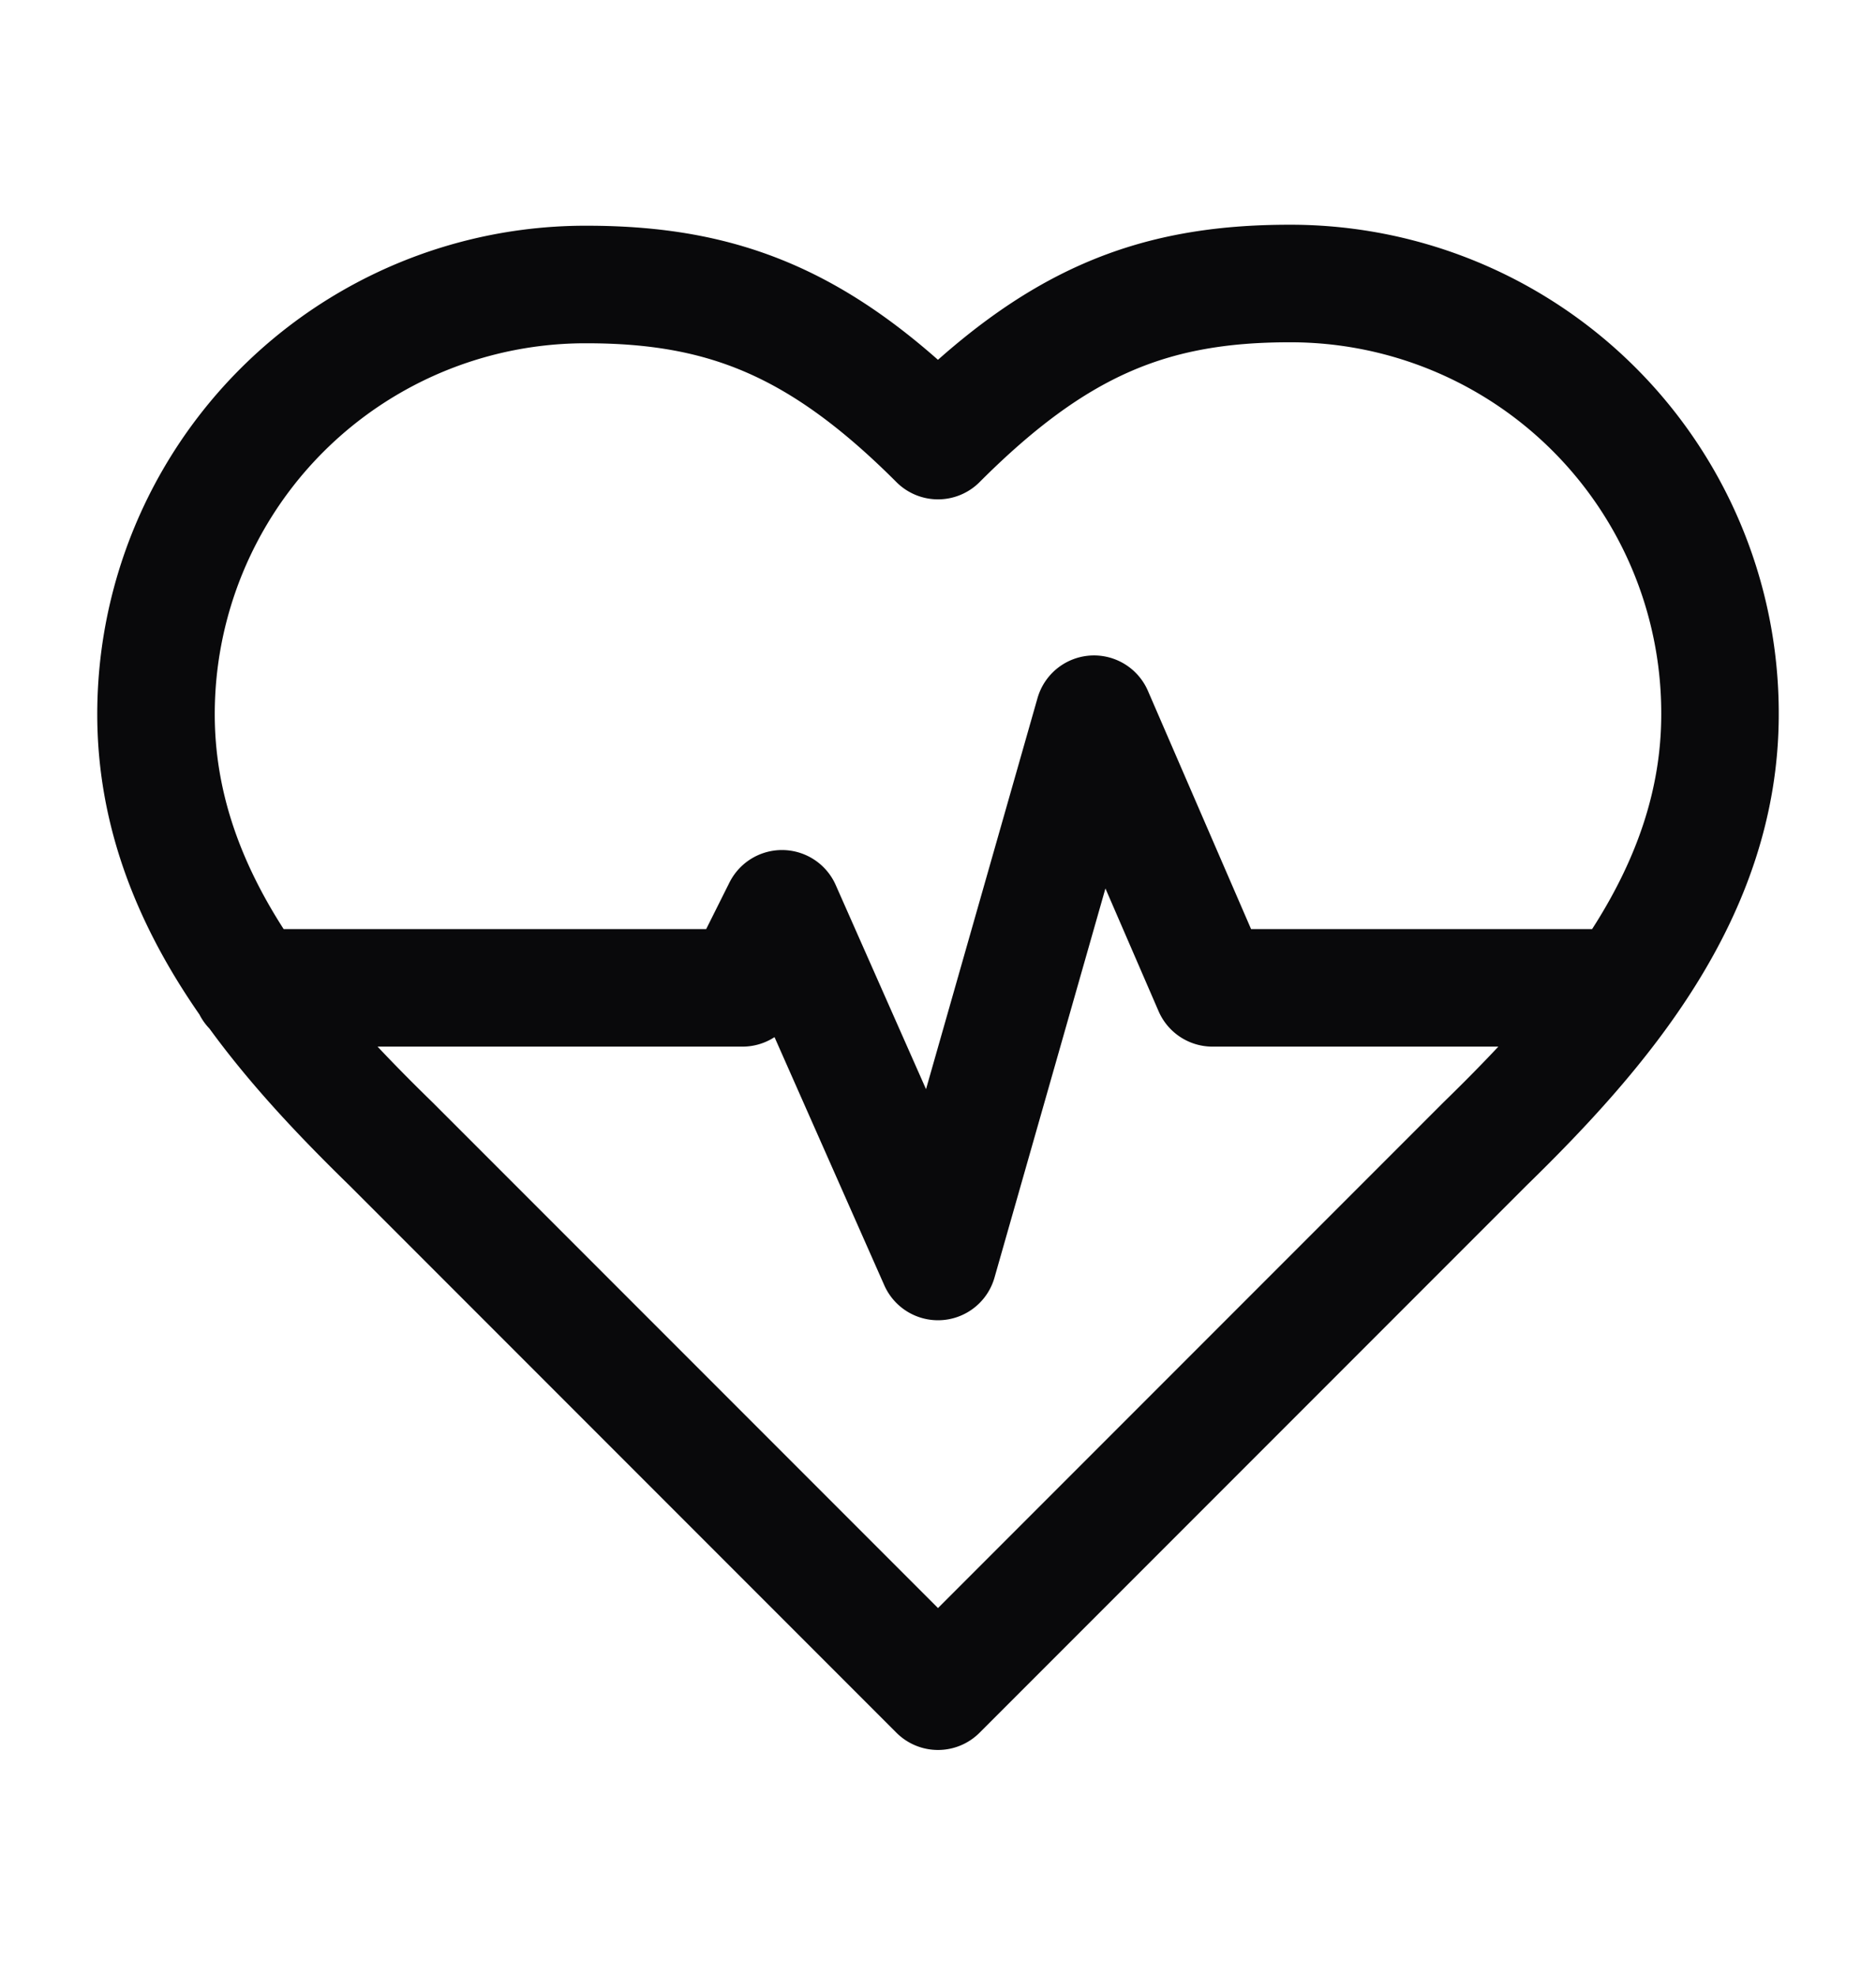
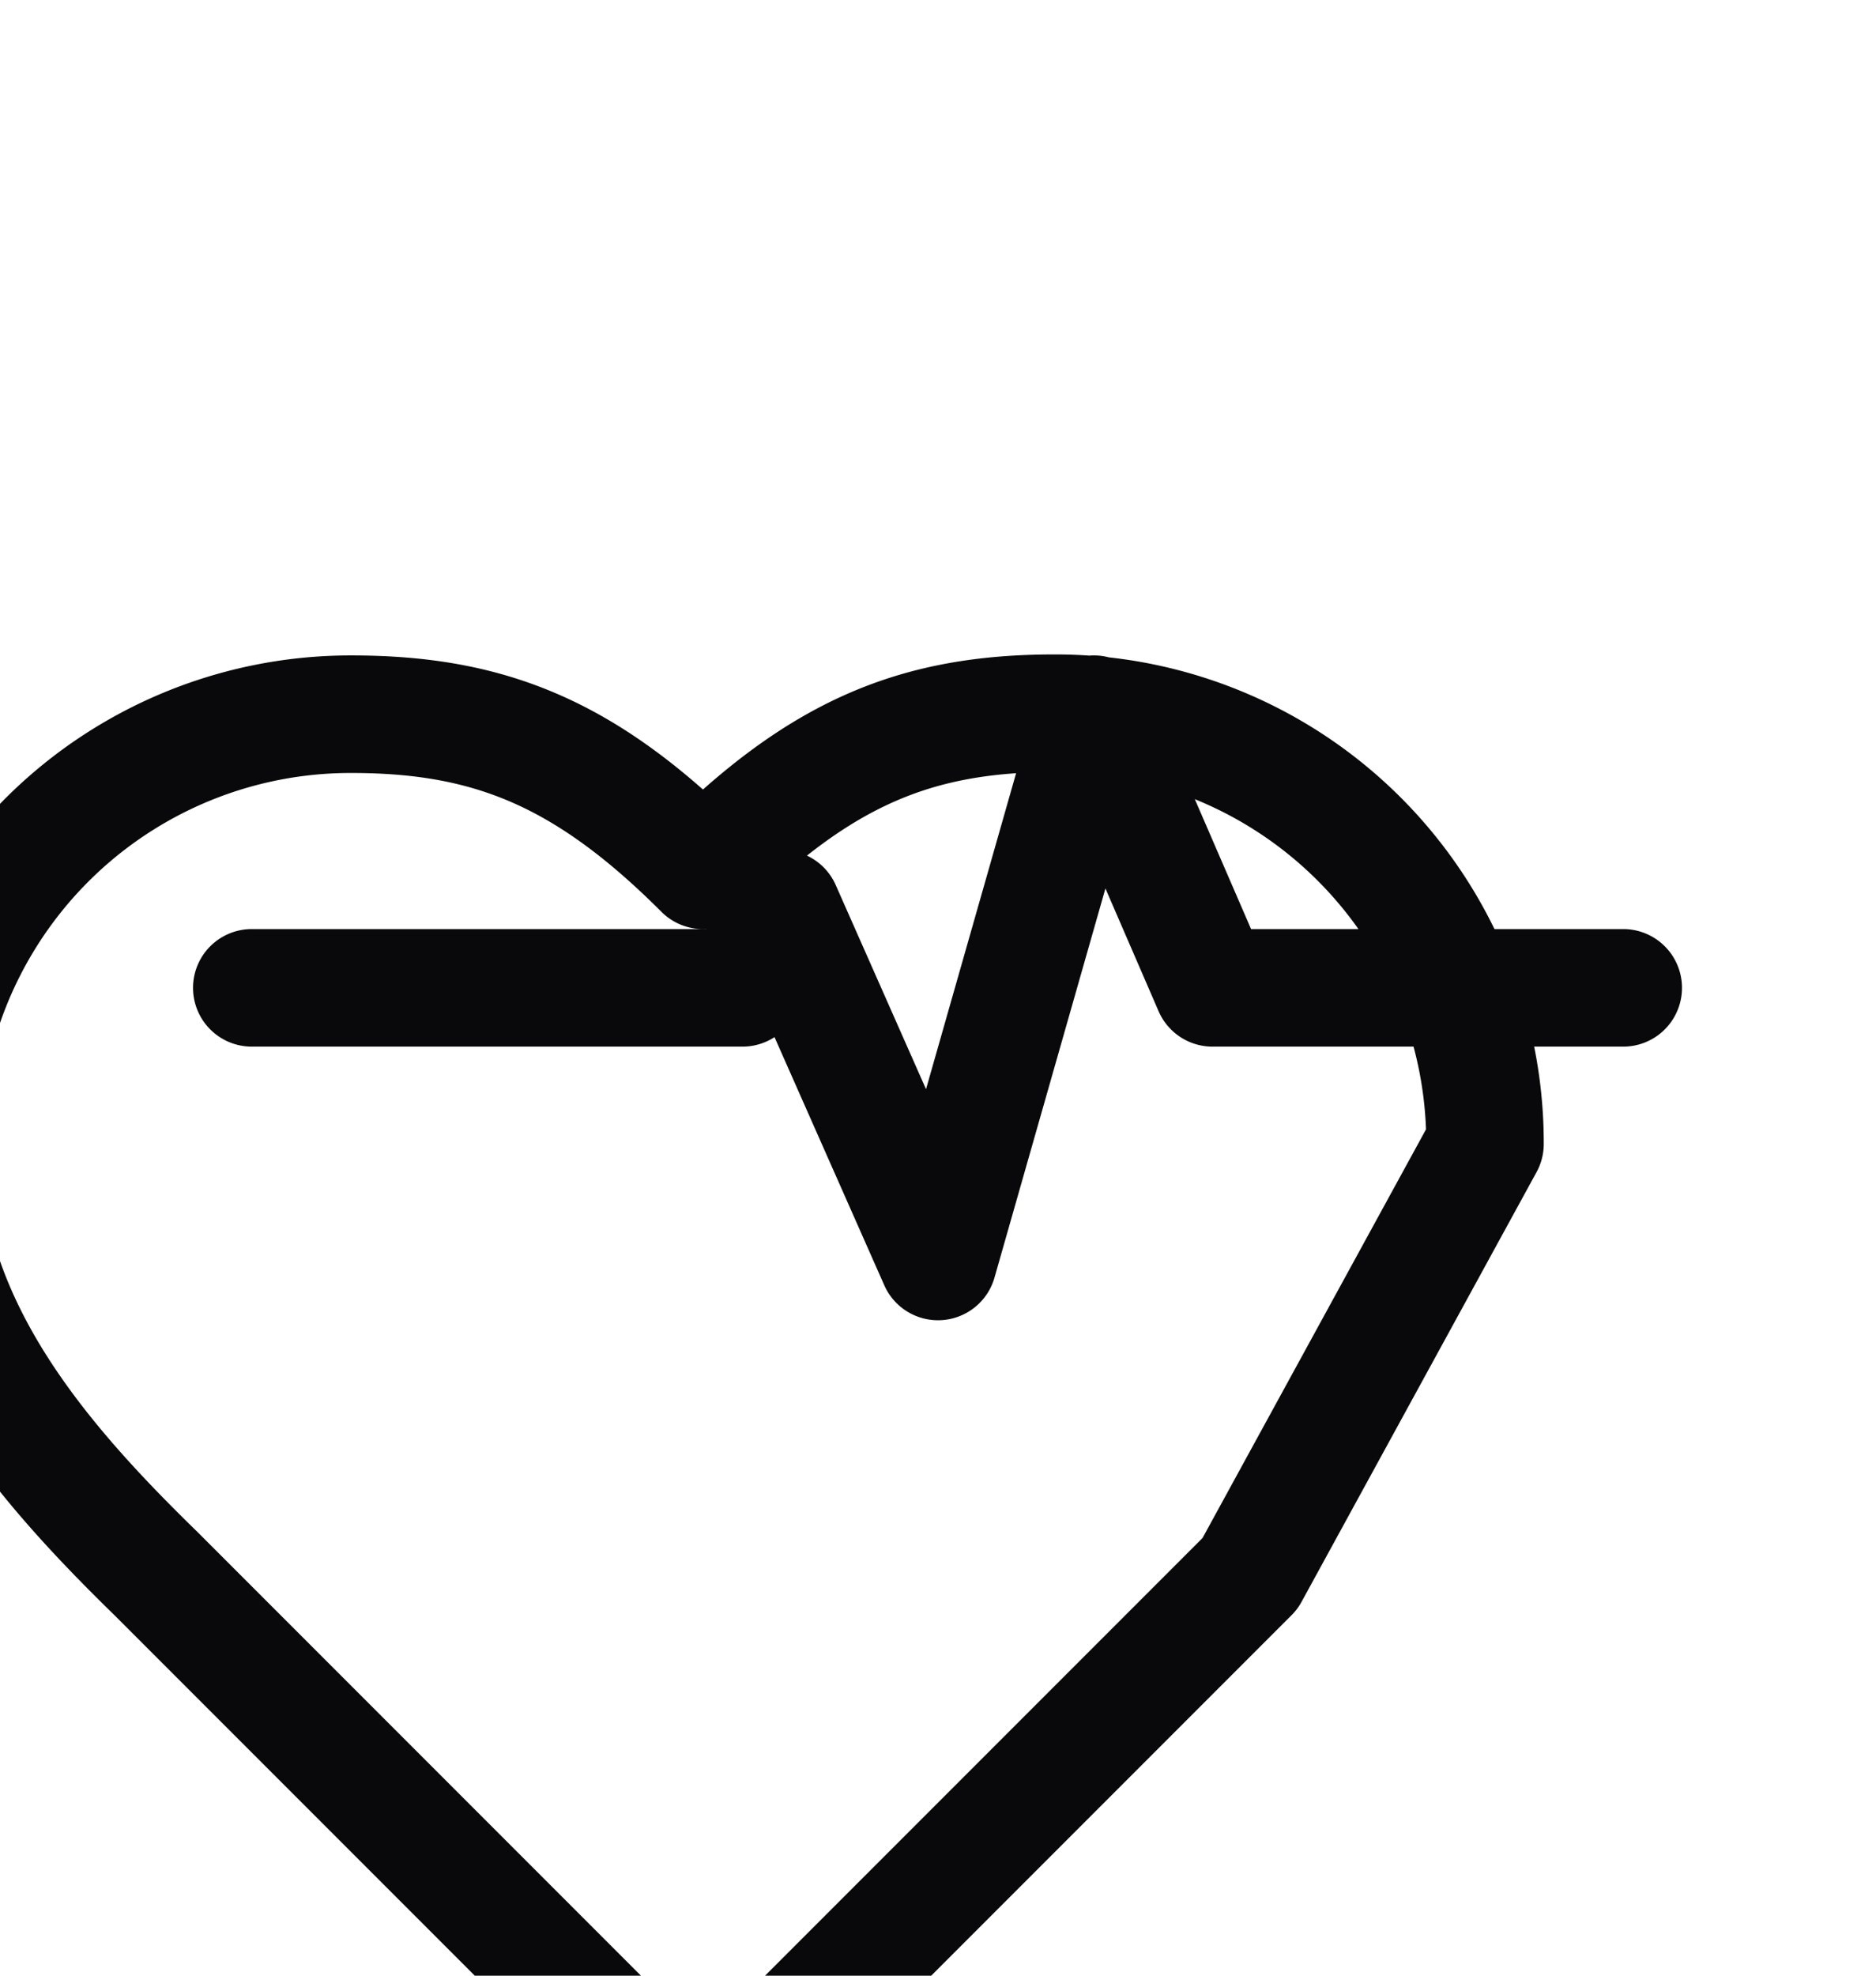
<svg xmlns="http://www.w3.org/2000/svg" width="19" height="20" fill="none">
-   <path d="M2.55 10h4.97l.4-.8 1.58 3.57 1.58-5.54 1.2 2.77h4.16m-1.4 1.58c1.18-1.15 2.38-2.54 2.38-4.35a4.35 4.35 0 0 0-4.36-4.36c-1.4 0-2.37.4-3.56 1.59-1.19-1.19-2.17-1.58-3.56-1.58a4.35 4.35 0 0 0-4.36 4.35c0 1.82 1.2 3.2 2.38 4.35l5.54 5.54 5.54-5.54Z" stroke="#09090B" stroke-width="1.19" stroke-linecap="round" stroke-linejoin="round" />
+   <path d="M2.55 10h4.97l.4-.8 1.58 3.57 1.58-5.54 1.2 2.77h4.16m-1.4 1.58a4.35 4.35 0 0 0-4.36-4.36c-1.4 0-2.37.4-3.56 1.59-1.19-1.19-2.17-1.58-3.56-1.58a4.35 4.35 0 0 0-4.36 4.35c0 1.82 1.2 3.2 2.38 4.35l5.54 5.54 5.54-5.54Z" stroke="#09090B" stroke-width="1.19" stroke-linecap="round" stroke-linejoin="round" />
</svg>